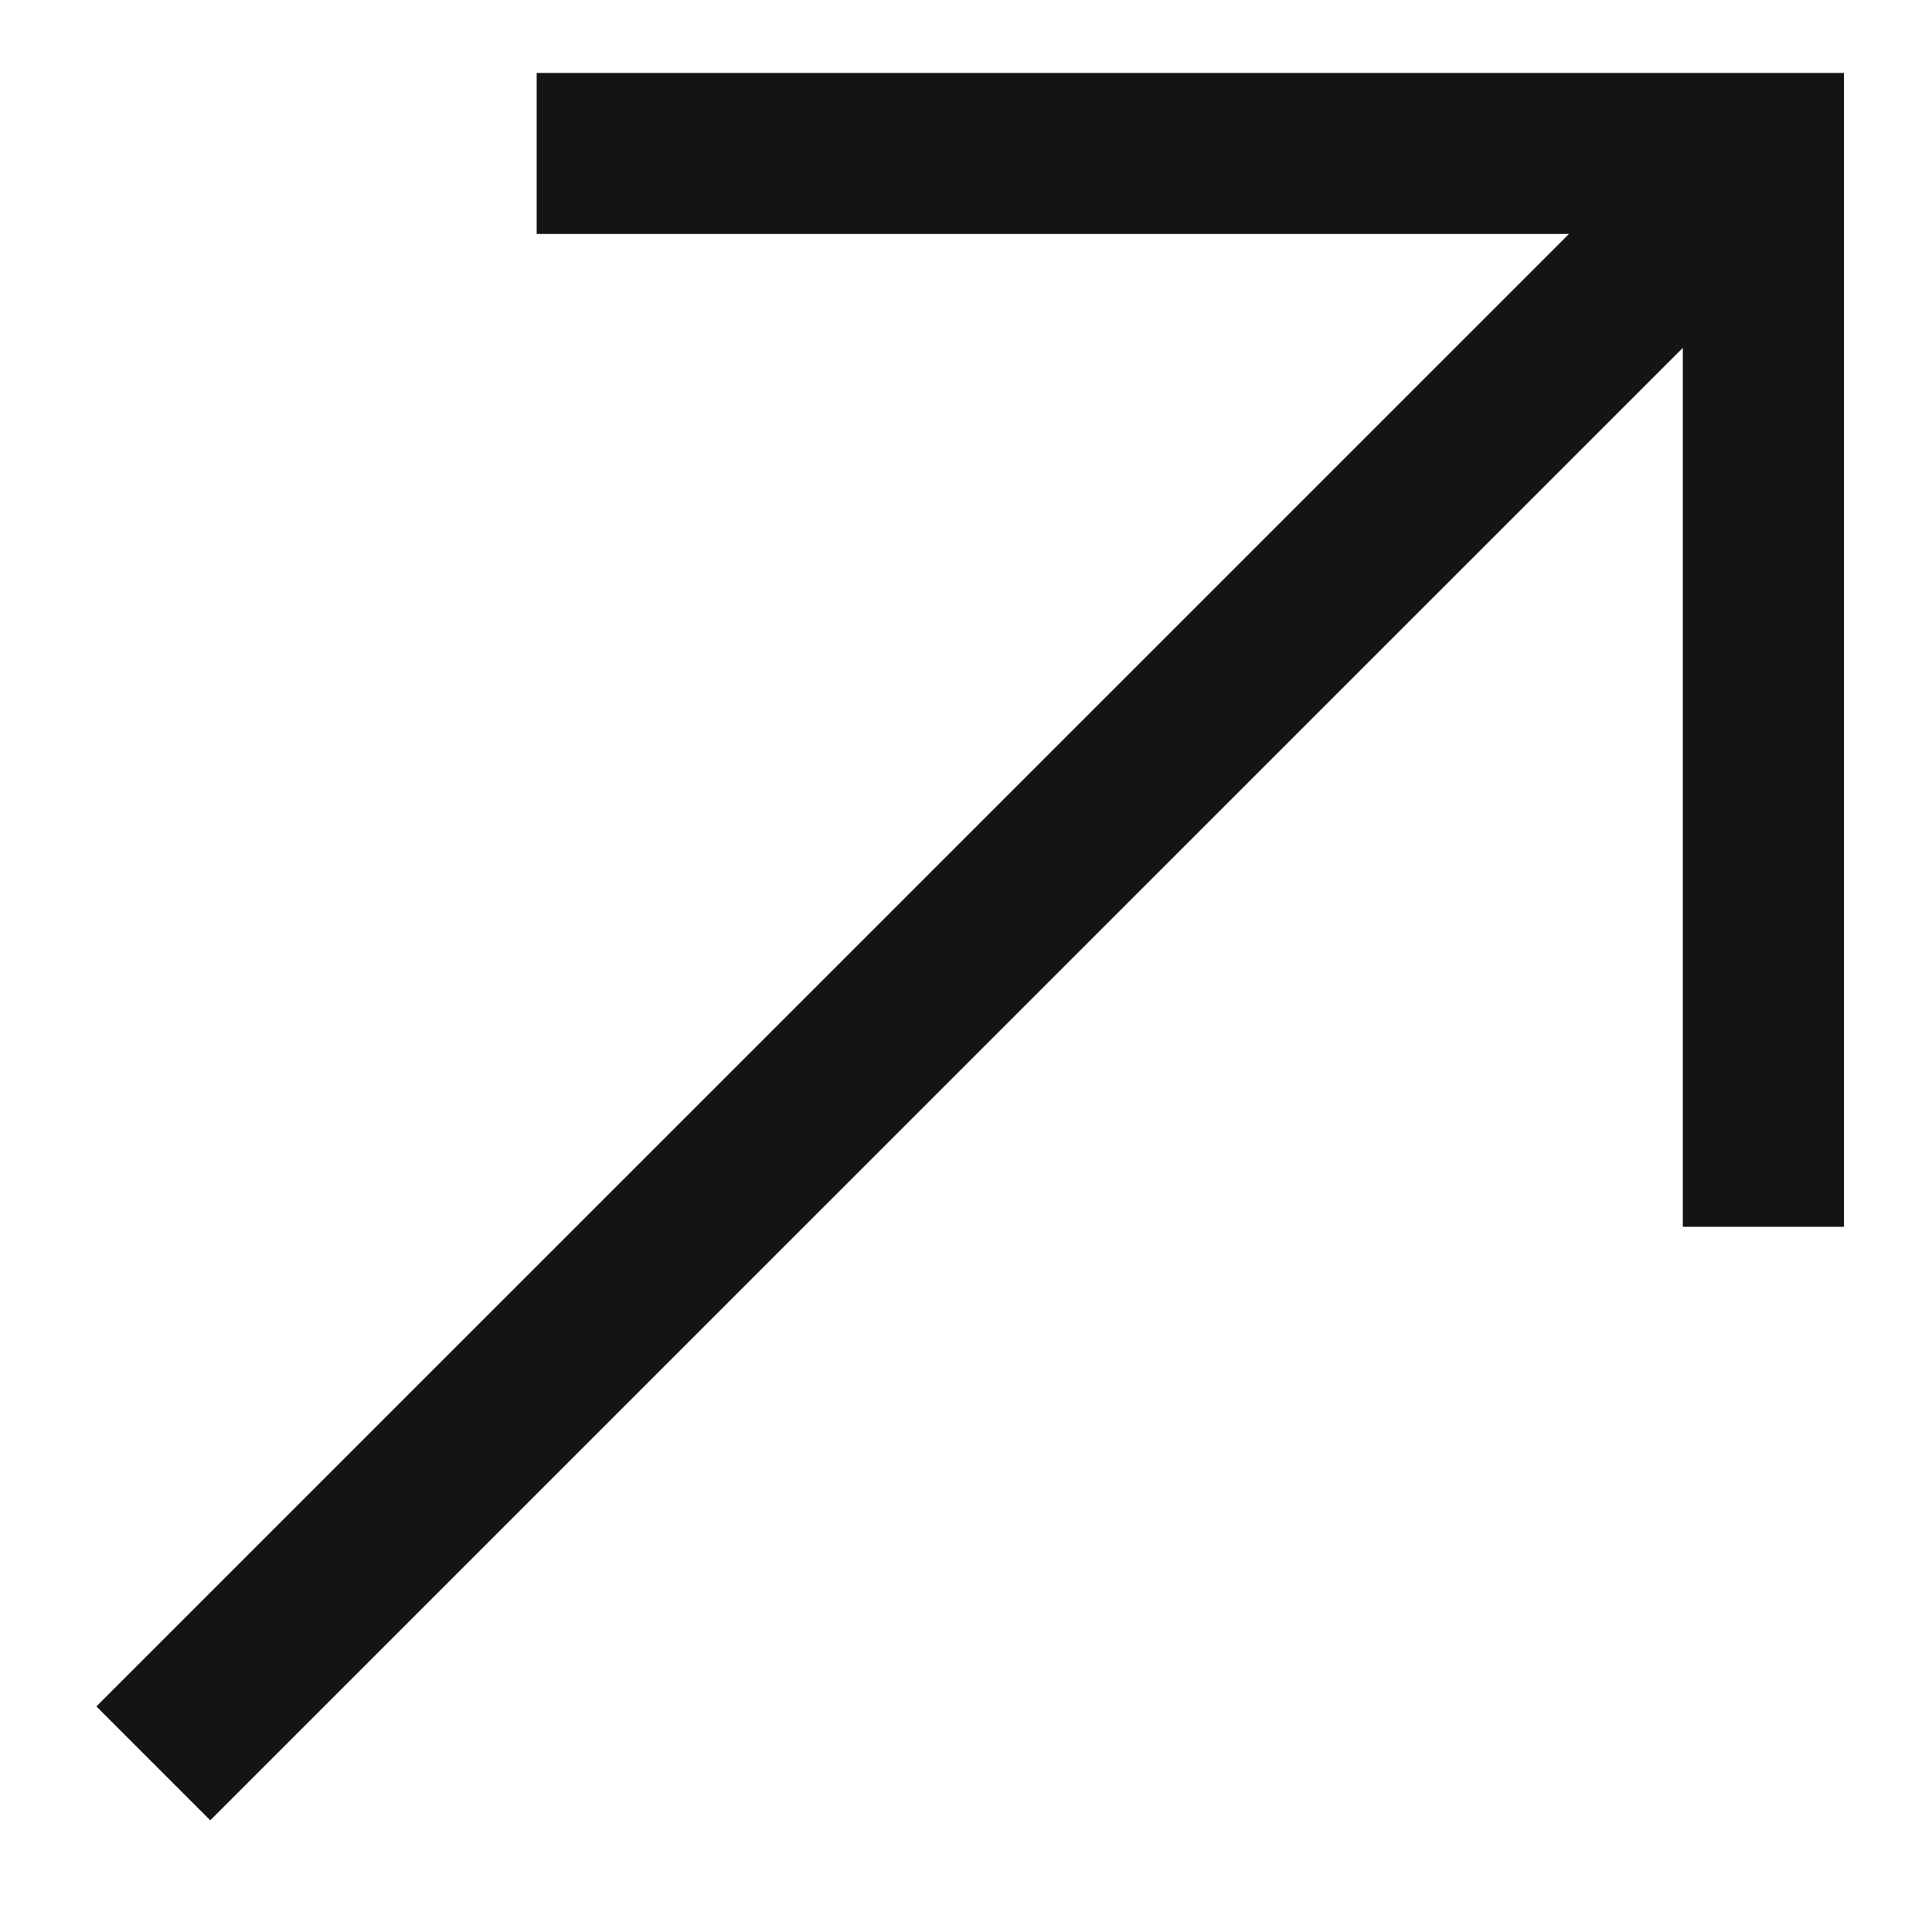
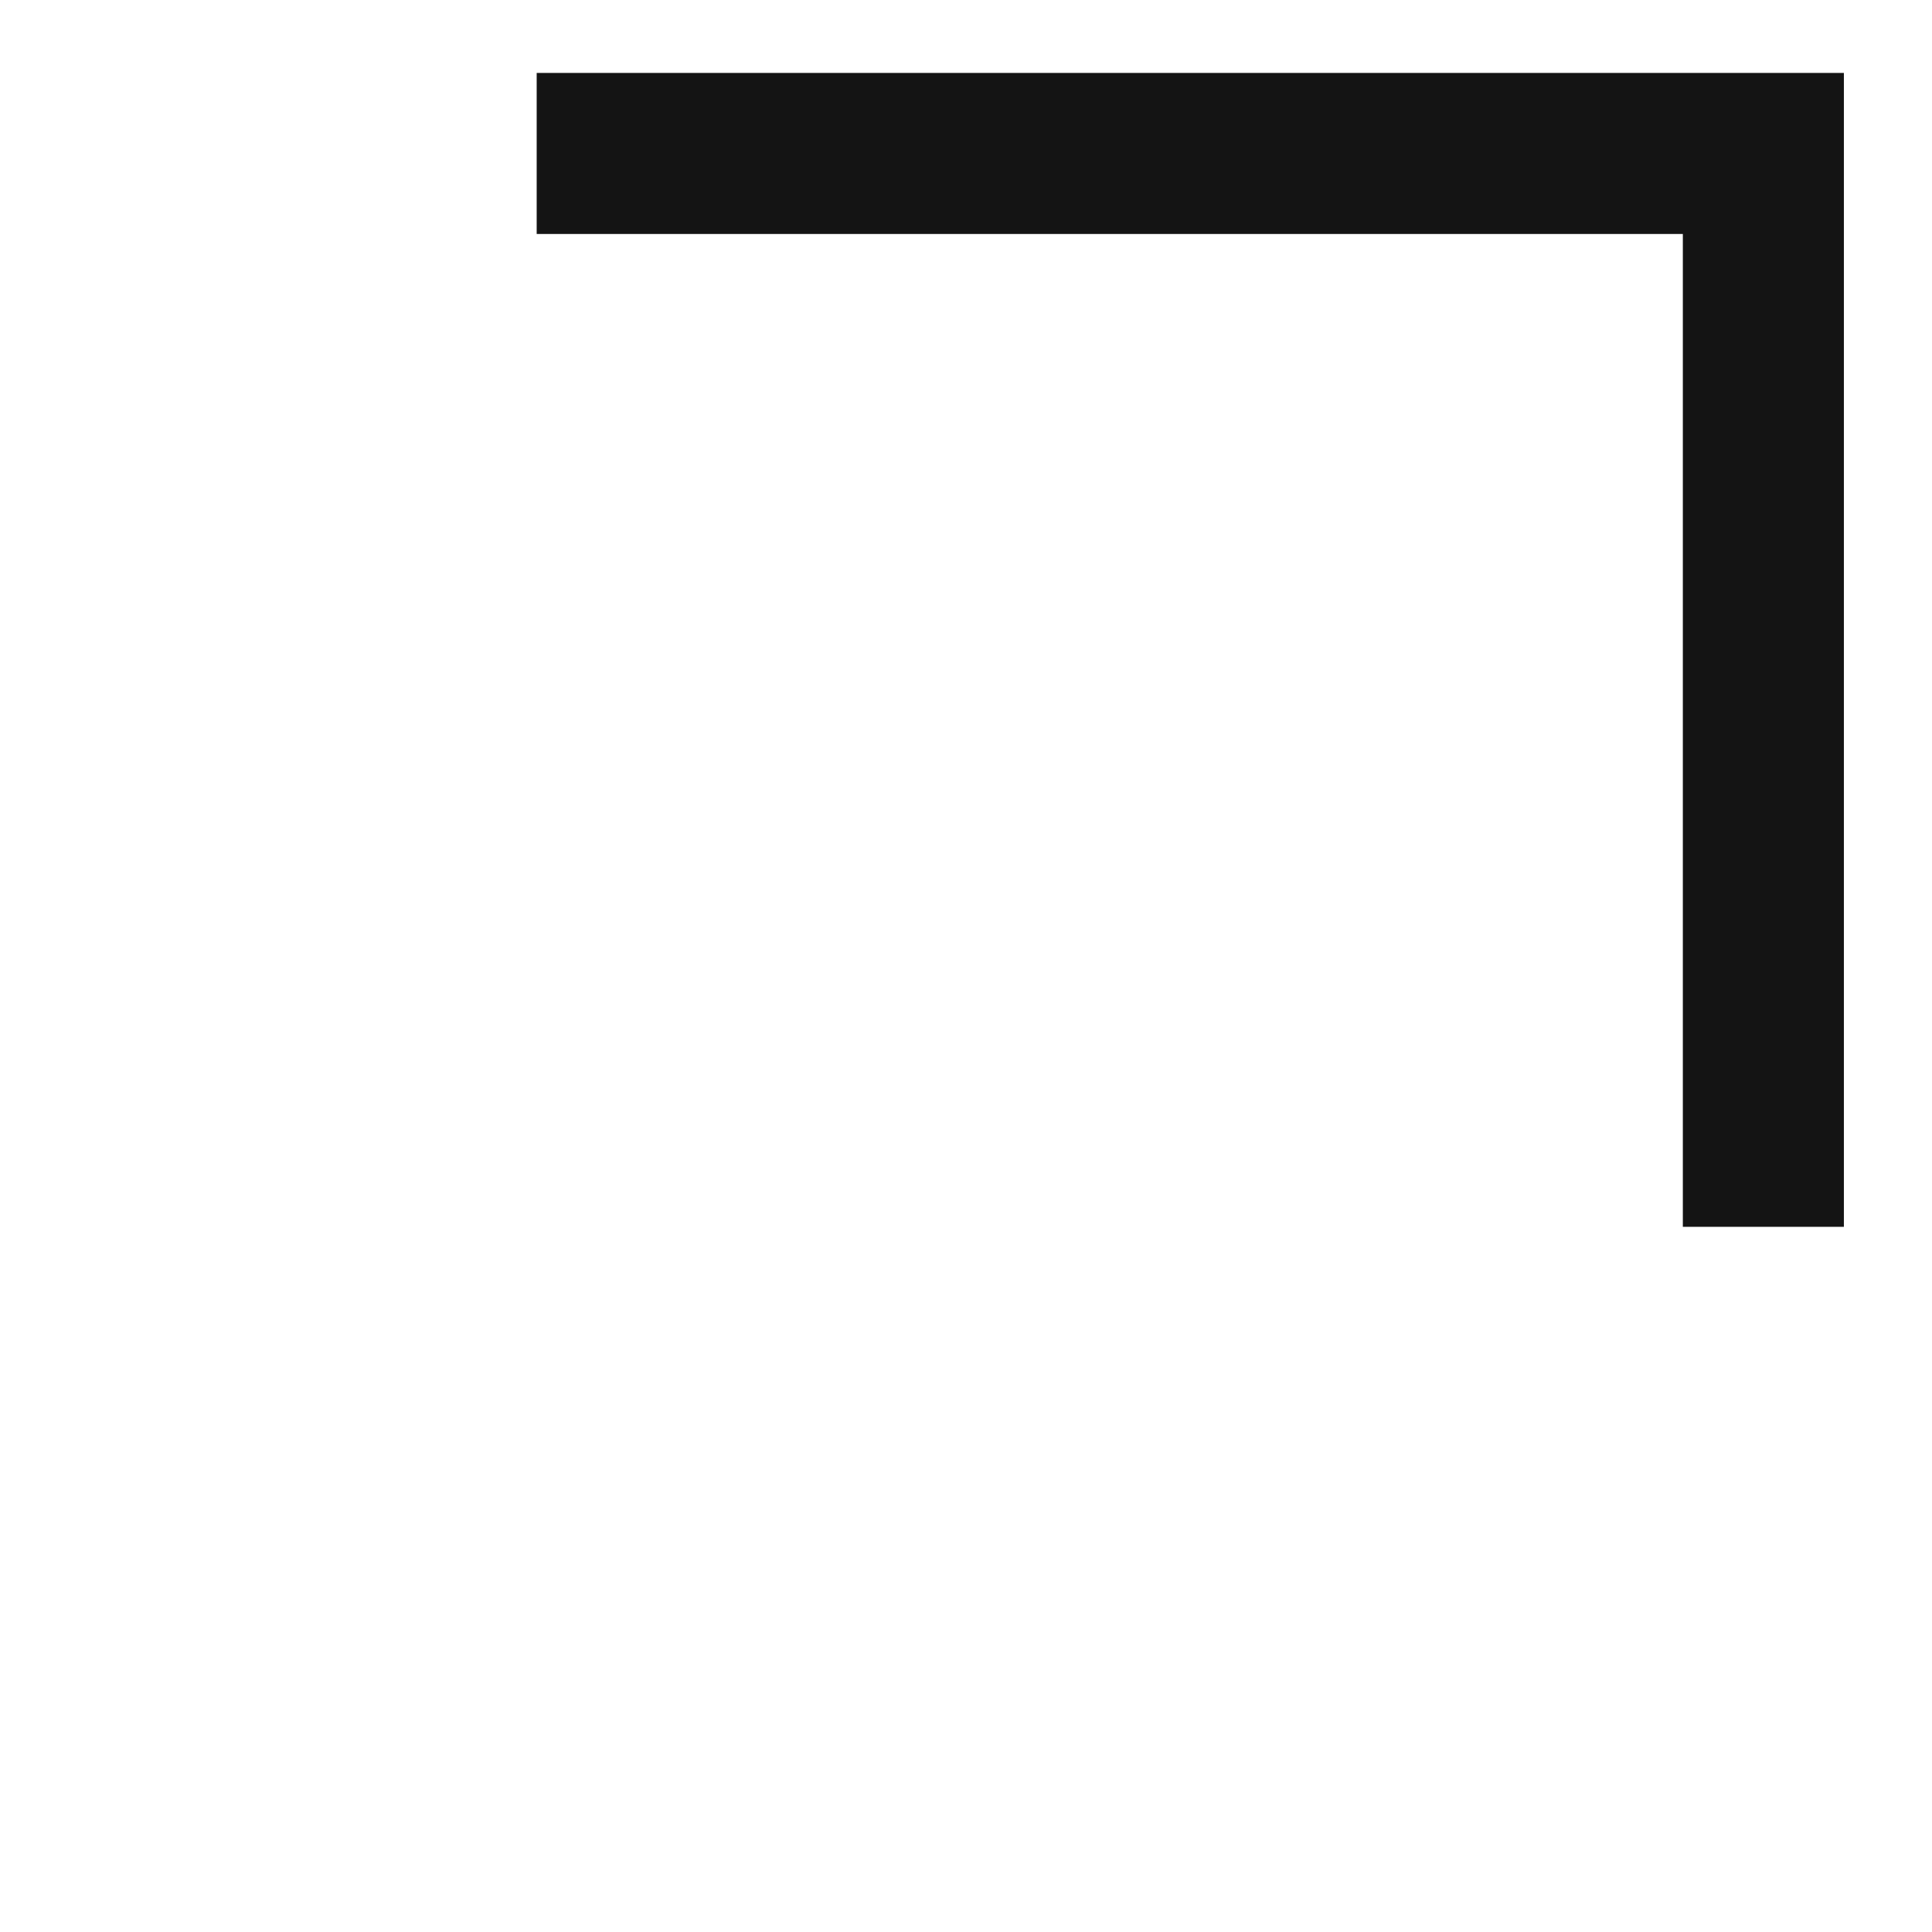
<svg xmlns="http://www.w3.org/2000/svg" width="14" height="14" viewBox="0 0 14 14" fill="none">
-   <path d="M1.111 12.778L12.778 1.112" stroke="#141414" stroke-width="1.167" />
  <path d="M3.889 1.112H12.778V8.89" stroke="#141414" stroke-width="1.167" />
</svg>